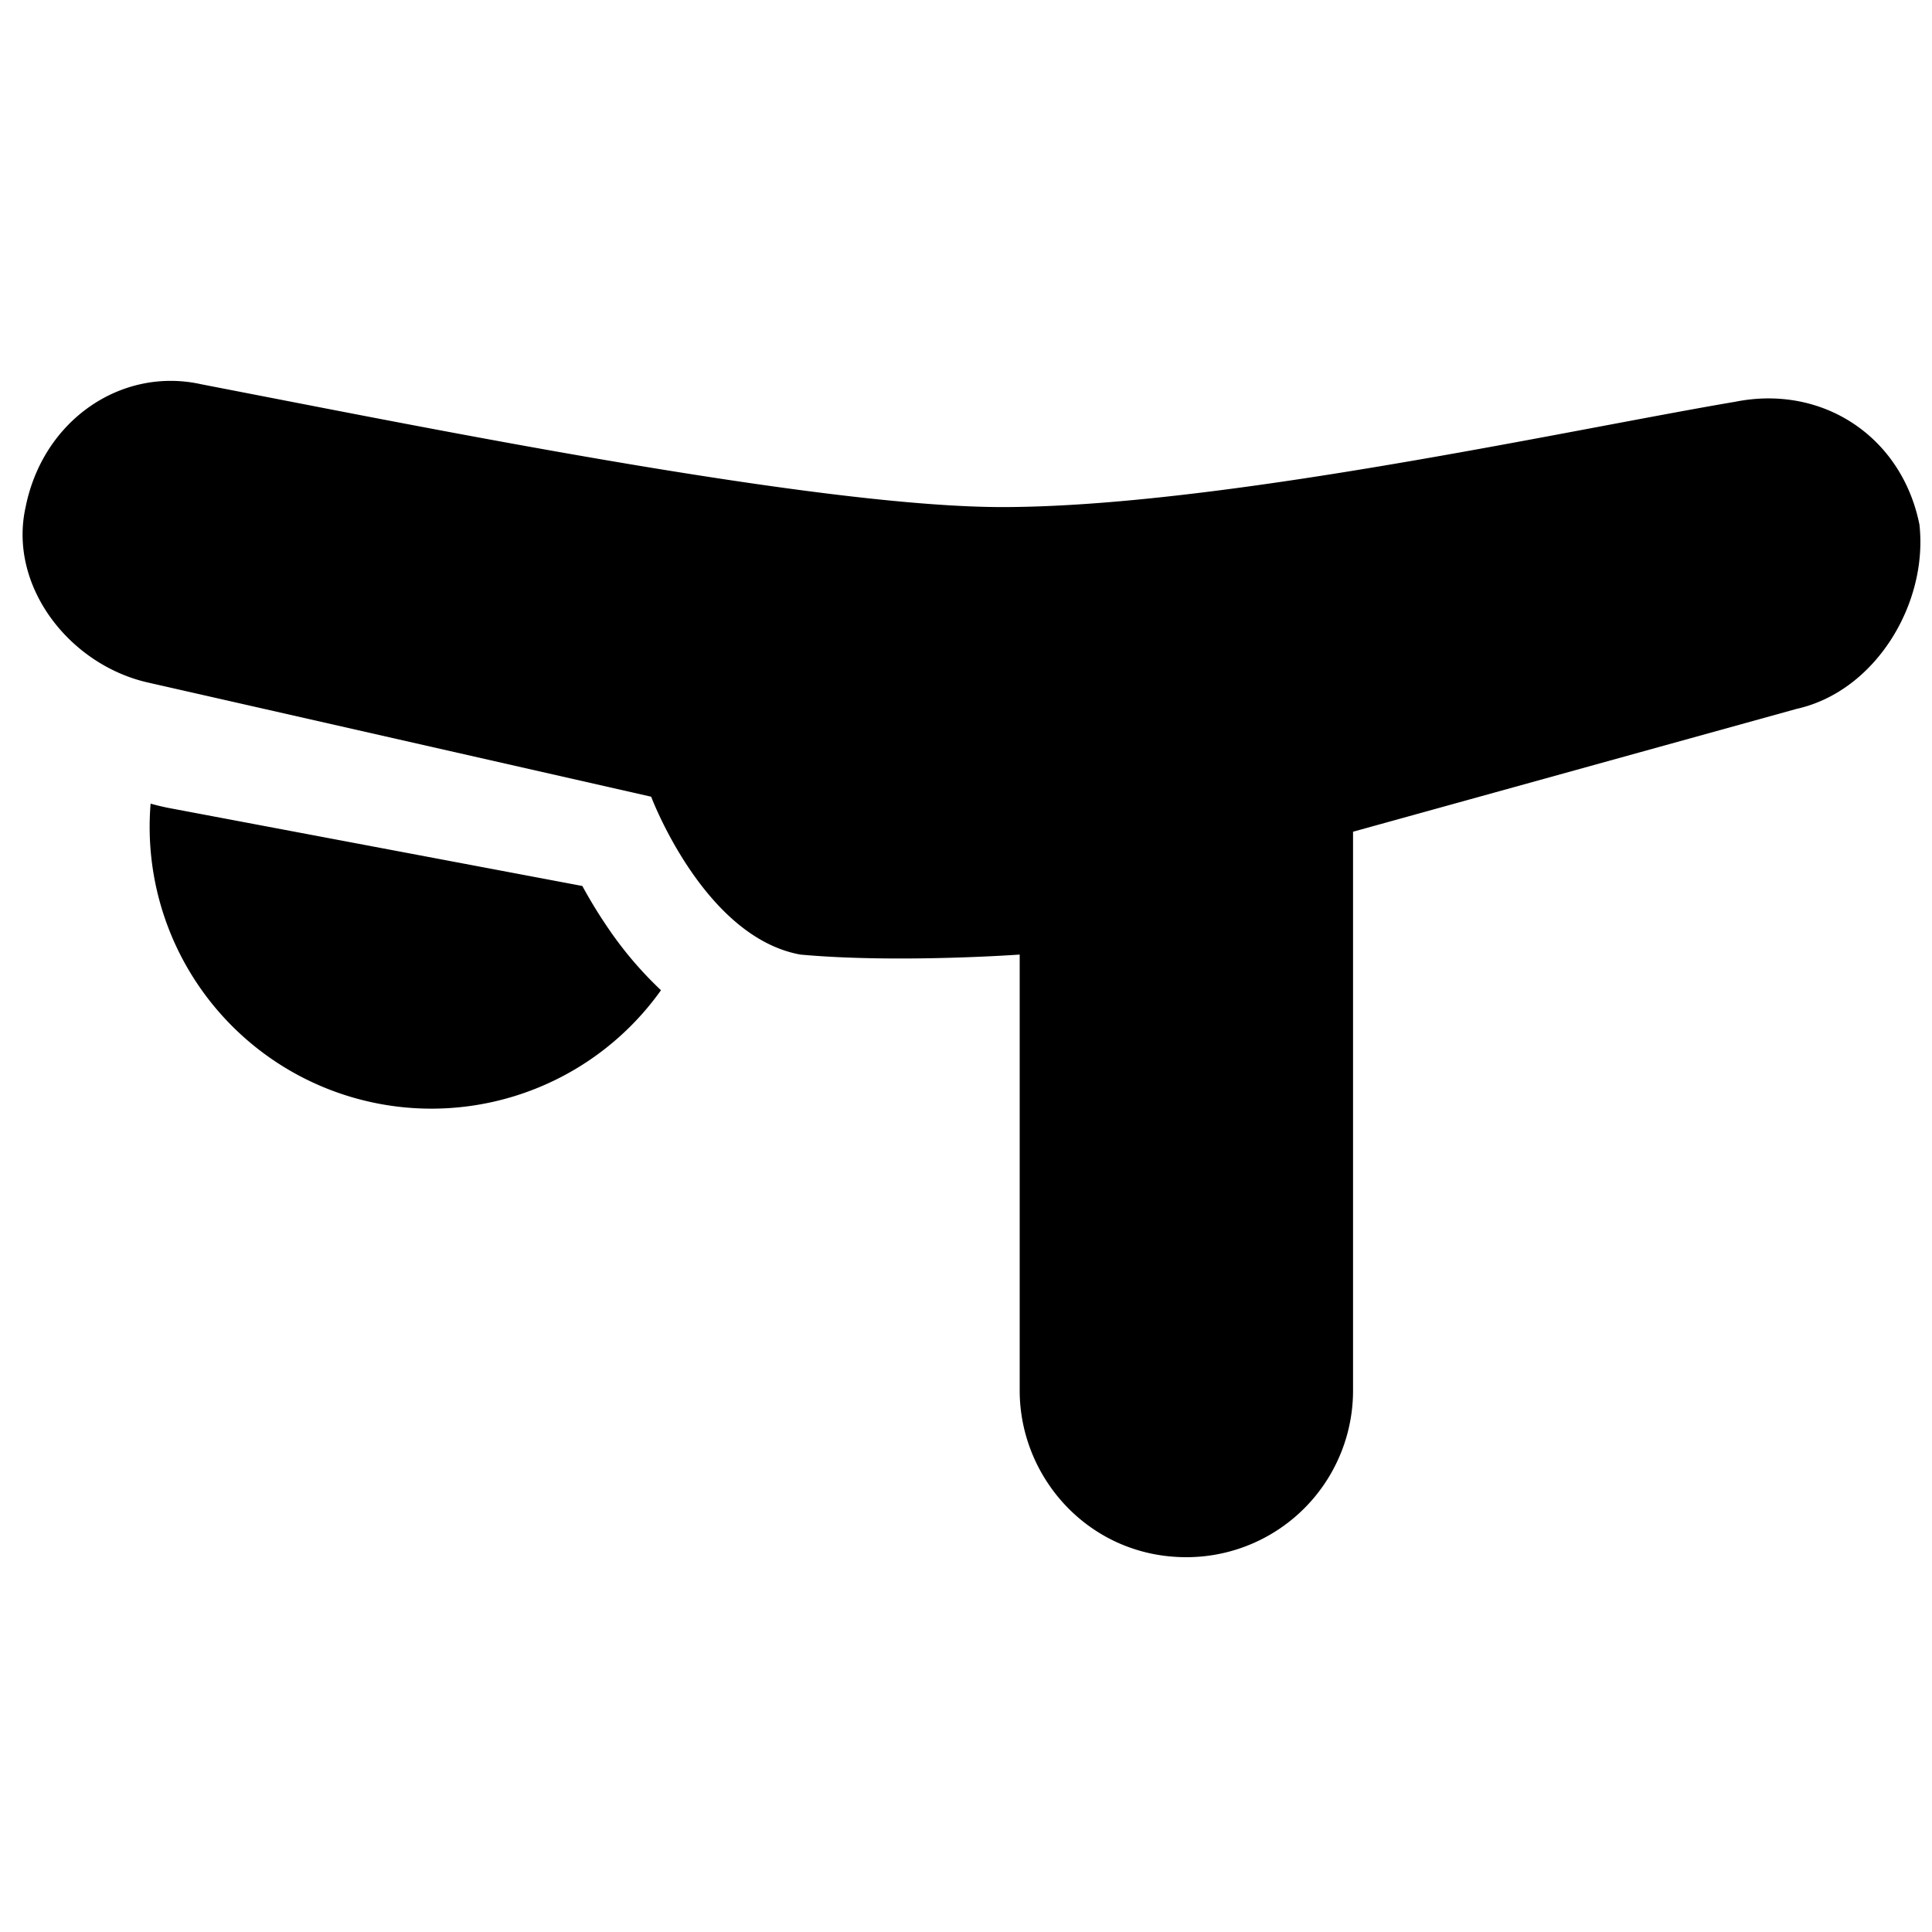
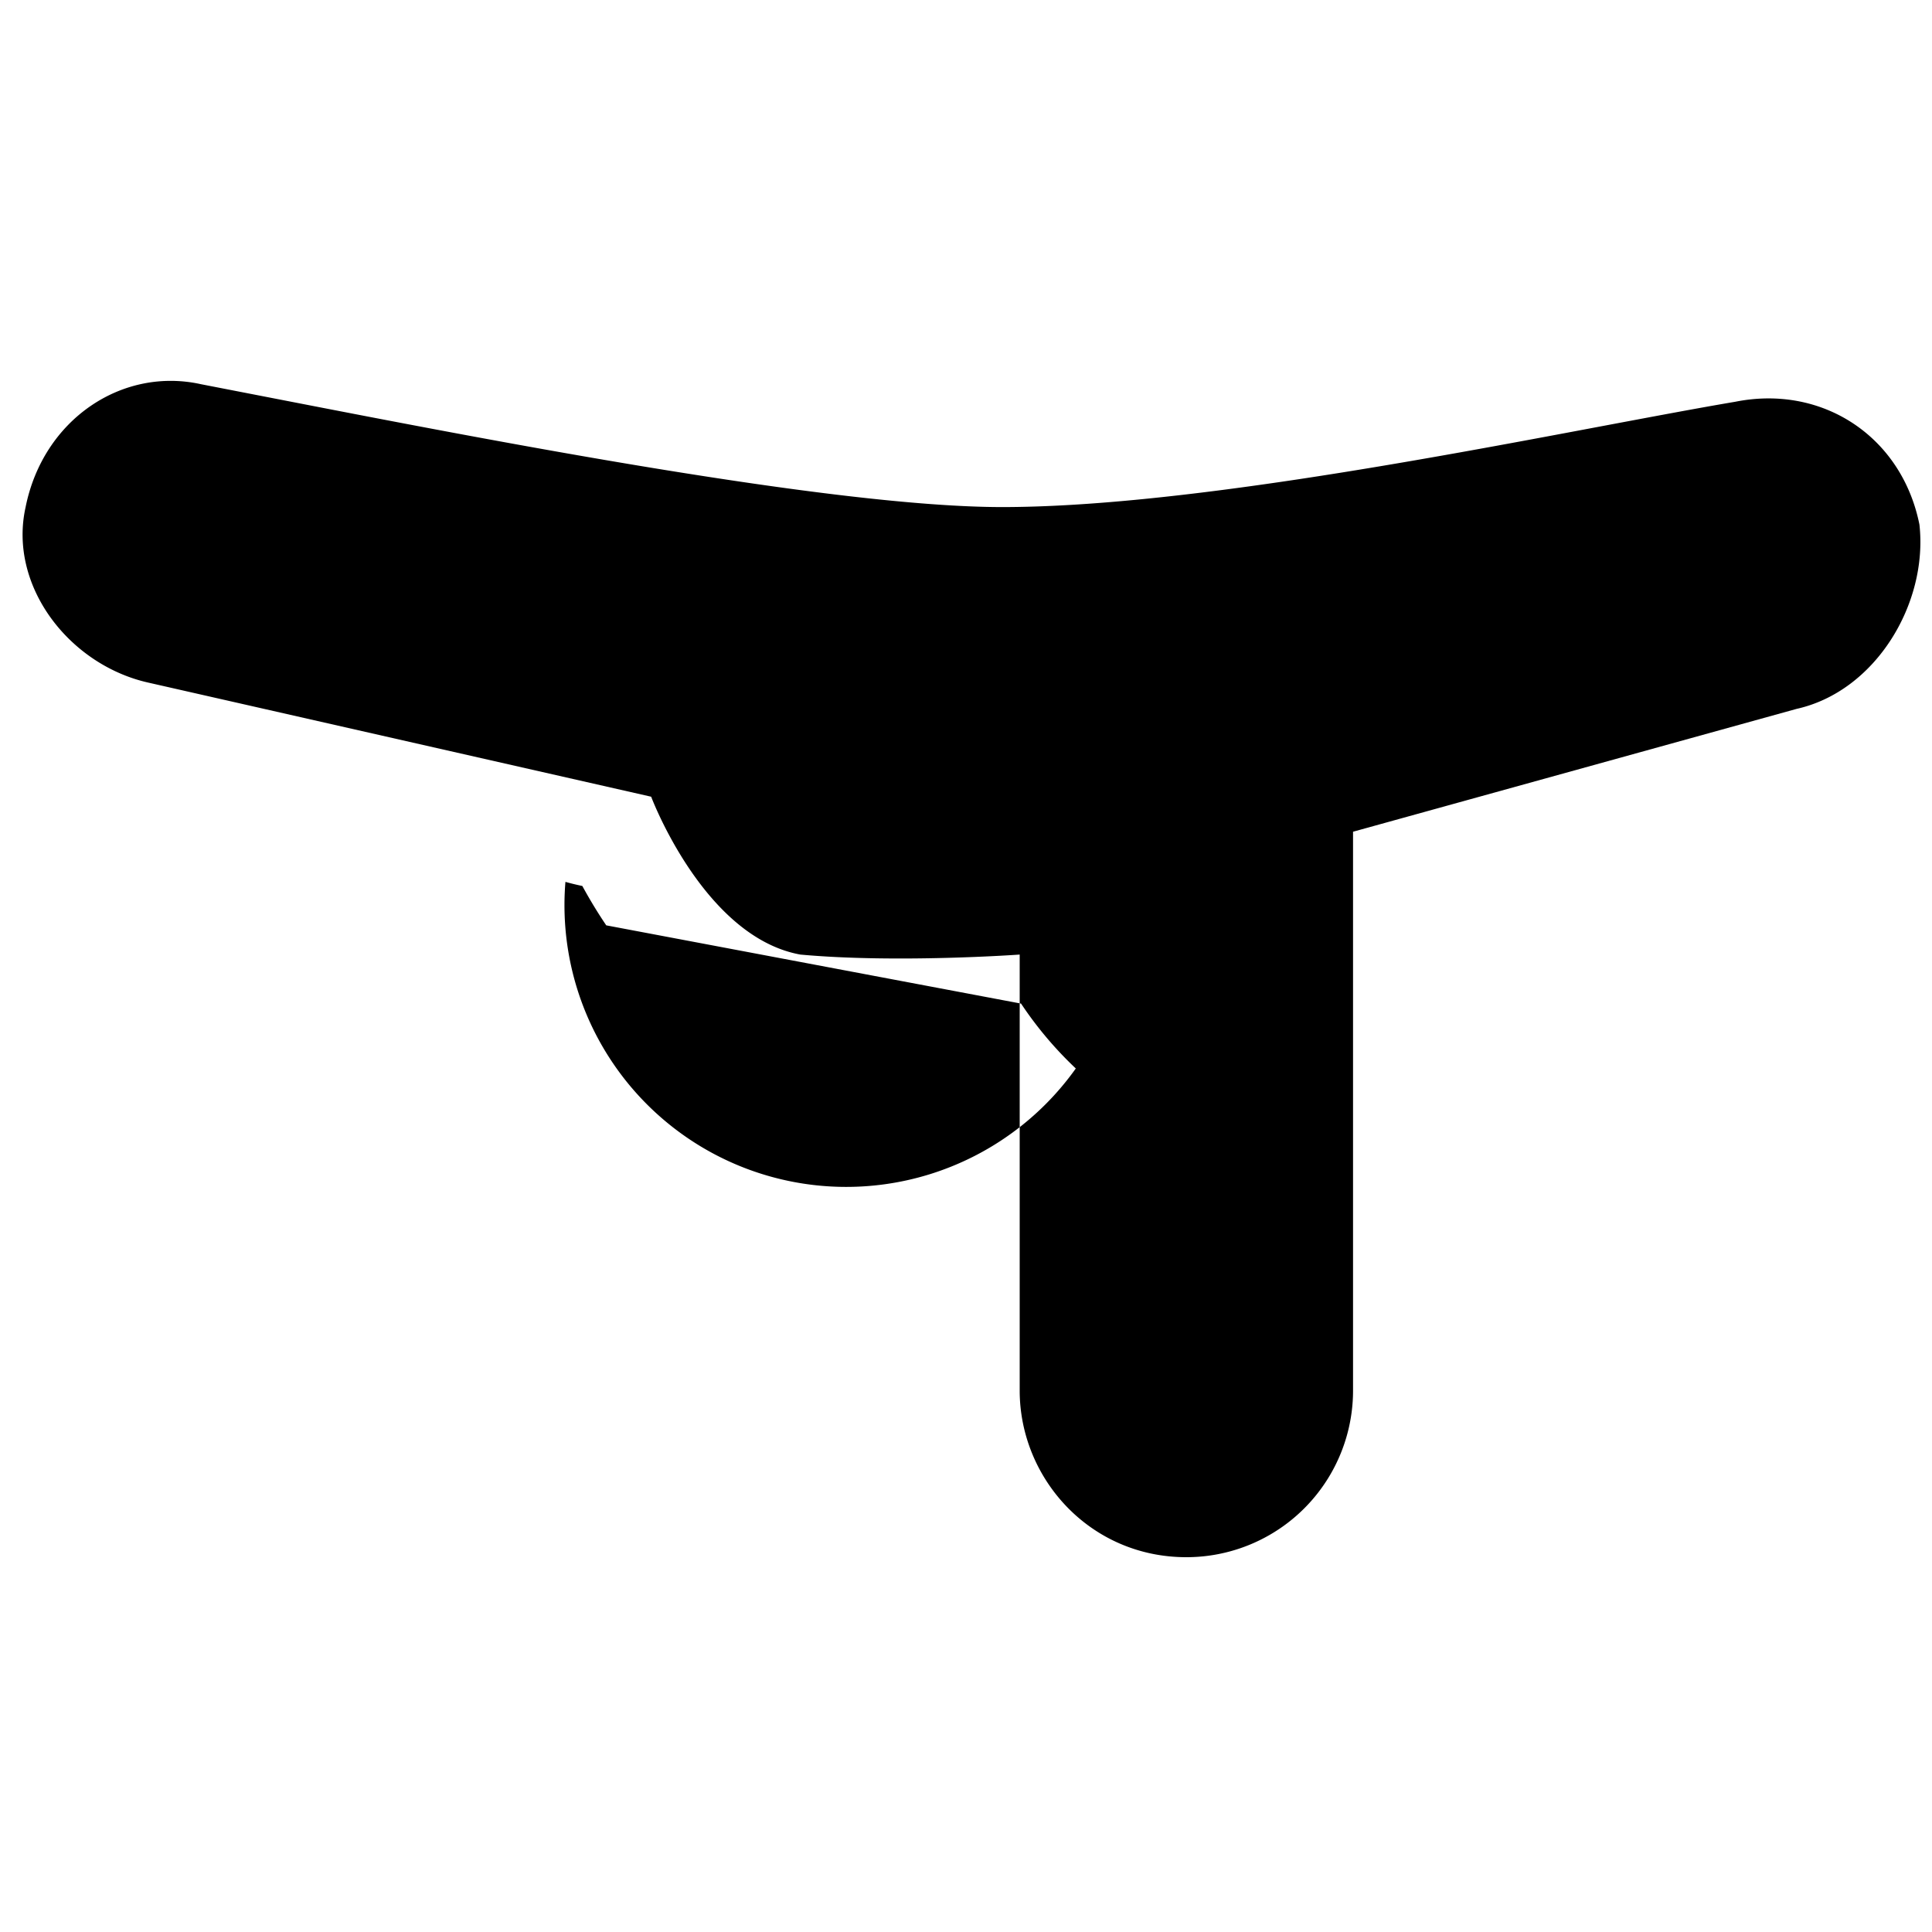
<svg xmlns="http://www.w3.org/2000/svg" fill="none" viewBox="0 0 24 24">
-   <path fill="#000000" fill-rule="evenodd" d="m16.808 10.332 5.51 -1.526c0.98 -0.218 1.635 -1.308 1.526 -2.289 -0.218 -1.09 -1.2 -1.744 -2.289 -1.526 -0.439 0.074 -1.001 0.18 -1.64 0.3 -2.215 0.417 -5.351 1.008 -7.466 1.008 -2.102 0 -6.406 -0.837 -8.978 -1.337l-0.973 -0.189C1.517 4.555 0.536 5.21 0.318 6.3 0.1 7.28 0.863 8.261 1.844 8.48l6.245 1.417s0.654 1.743 1.853 1.961c1.199 0.11 2.725 0 2.725 0l0 5.416c0 1.09 0.872 2.07 2.07 2.07a2.07 2.07 0 0 0 2.071 -2.07l0 -6.941Zm-9.277 1.163a6.013 6.013 0 0 1 -0.297 -0.489l-5.153 -0.972a3.047 3.047 0 0 1 -0.21 -0.051 3.5 3.5 0 0 0 6.34 2.318 4.653 4.653 0 0 1 -0.68 -0.806Z" clip-rule="evenodd" stroke-width="1" />
+   <path fill="#000000" fill-rule="evenodd" d="m16.808 10.332 5.51 -1.526c0.98 -0.218 1.635 -1.308 1.526 -2.289 -0.218 -1.09 -1.2 -1.744 -2.289 -1.526 -0.439 0.074 -1.001 0.18 -1.64 0.3 -2.215 0.417 -5.351 1.008 -7.466 1.008 -2.102 0 -6.406 -0.837 -8.978 -1.337l-0.973 -0.189C1.517 4.555 0.536 5.21 0.318 6.3 0.1 7.28 0.863 8.261 1.844 8.48l6.245 1.417s0.654 1.743 1.853 1.961c1.199 0.11 2.725 0 2.725 0l0 5.416c0 1.09 0.872 2.07 2.07 2.07a2.07 2.07 0 0 0 2.071 -2.07l0 -6.941Zm-9.277 1.163a6.013 6.013 0 0 1 -0.297 -0.489a3.047 3.047 0 0 1 -0.21 -0.051 3.5 3.5 0 0 0 6.34 2.318 4.653 4.653 0 0 1 -0.68 -0.806Z" clip-rule="evenodd" stroke-width="1" />
</svg>